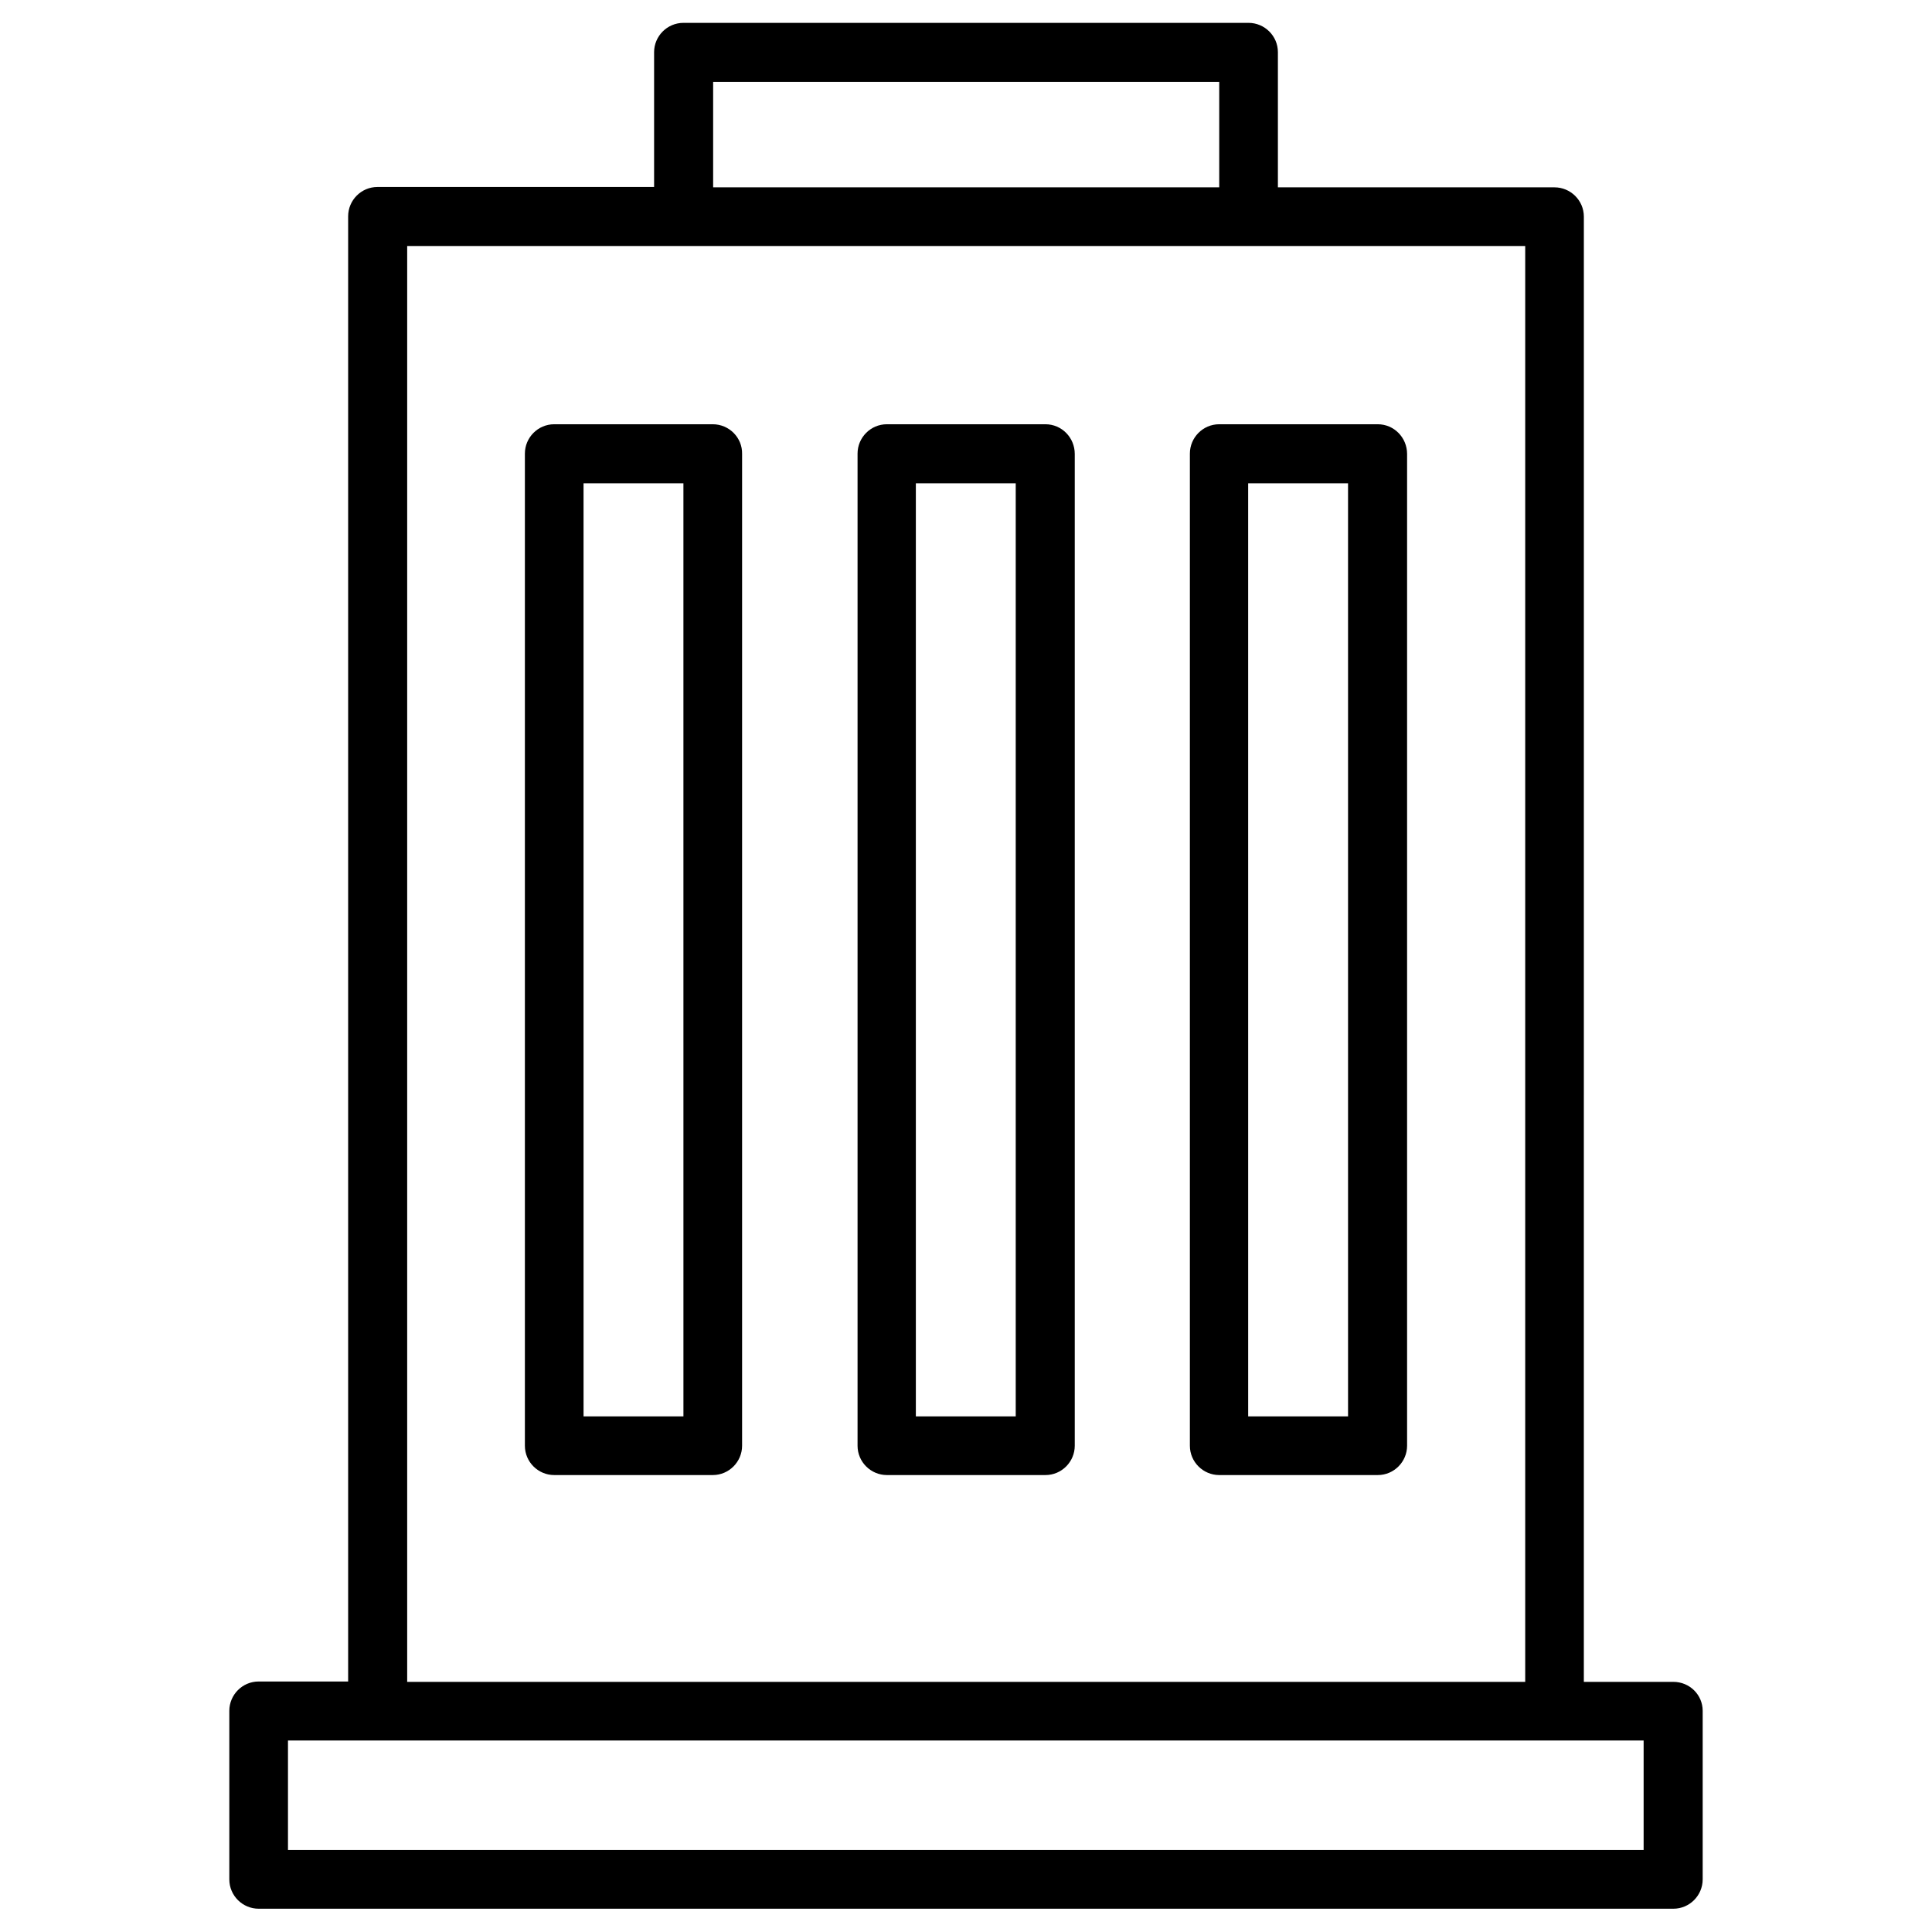
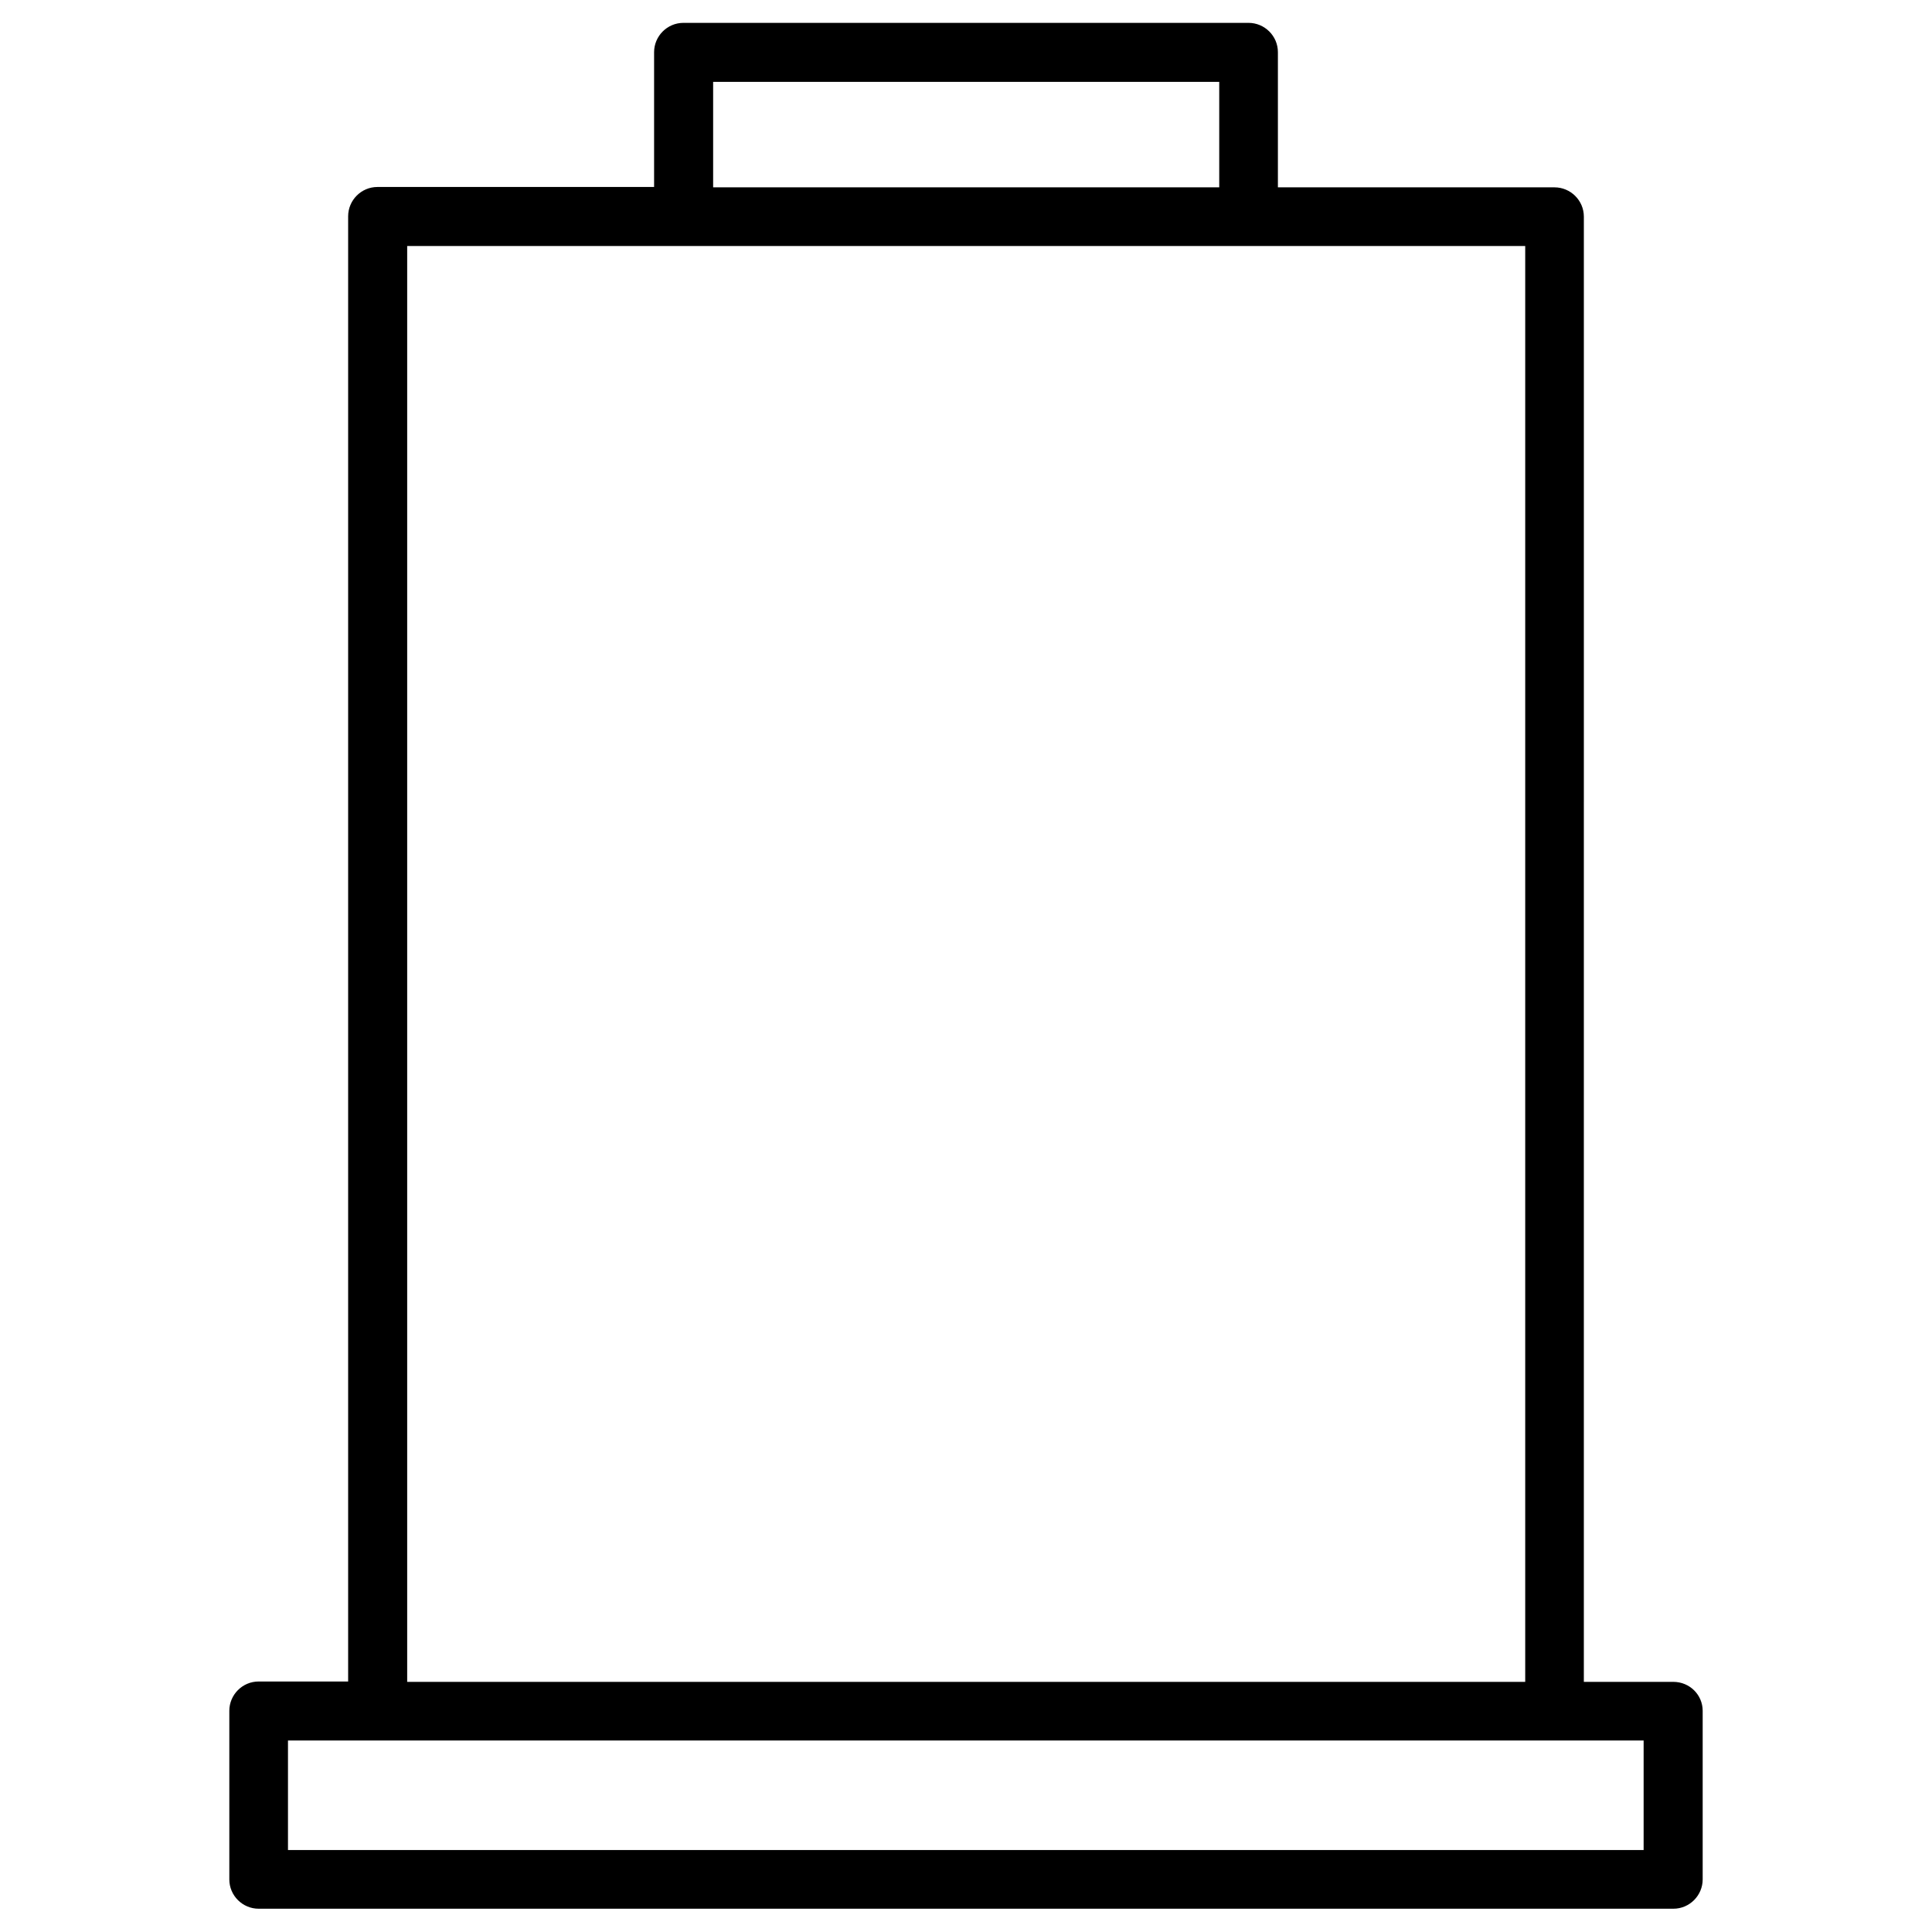
<svg xmlns="http://www.w3.org/2000/svg" fill="#000000" width="800px" height="800px" version="1.1" viewBox="144 144 512 512">
  <g>
    <path d="m587.45 589.71h-23.715l0.004-388.29c0-4.328-3.543-7.773-7.773-7.773h-73.309v-35.816c0-4.328-3.543-7.773-7.773-7.773h-149.77c-4.328 0-7.773 3.543-7.773 7.773v35.719h-73.309c-4.328 0-7.773 3.543-7.773 7.773v388.29h-23.715c-4.328 0-7.773 3.543-7.773 7.773v44.672c0 4.328 3.543 7.773 7.773 7.773h374.91c4.328 0 7.773-3.543 7.773-7.773v-44.672c0-4.231-3.445-7.676-7.777-7.676zm-254.46-424.01h134.12v27.945h-134.12zm-81.082 43.492h296.29v380.52h-296.29zm327.77 425.09h-359.36v-29.027h359.26v29.027z" />
-     <path d="m509.12 256.43h-42.016c-4.328 0-7.773 3.543-7.773 7.773v262.93c0 4.328 3.543 7.773 7.773 7.773h42.016c4.328 0 7.773-3.543 7.773-7.773v-262.83c0-4.328-3.445-7.871-7.773-7.871zm-7.871 262.93h-26.469l-0.004-247.28h26.469z" />
-     <path d="m421.05 256.43h-42.016c-4.328 0-7.773 3.543-7.773 7.773v262.93c0 4.328 3.543 7.773 7.773 7.773h42.016c4.328 0 7.773-3.543 7.773-7.773v-262.83c0-4.328-3.441-7.871-7.773-7.871zm-7.871 262.93h-26.469v-247.28h26.469z" />
-     <path d="m332.89 256.43h-42.016c-4.328 0-7.773 3.543-7.773 7.773v262.93c0 4.328 3.543 7.773 7.773 7.773h42.016c4.328 0 7.773-3.543 7.773-7.773v-262.83c0.098-4.328-3.445-7.871-7.773-7.871zm-7.773 262.93h-26.469l-0.004-247.28h26.469z" />
  </g>
</svg>